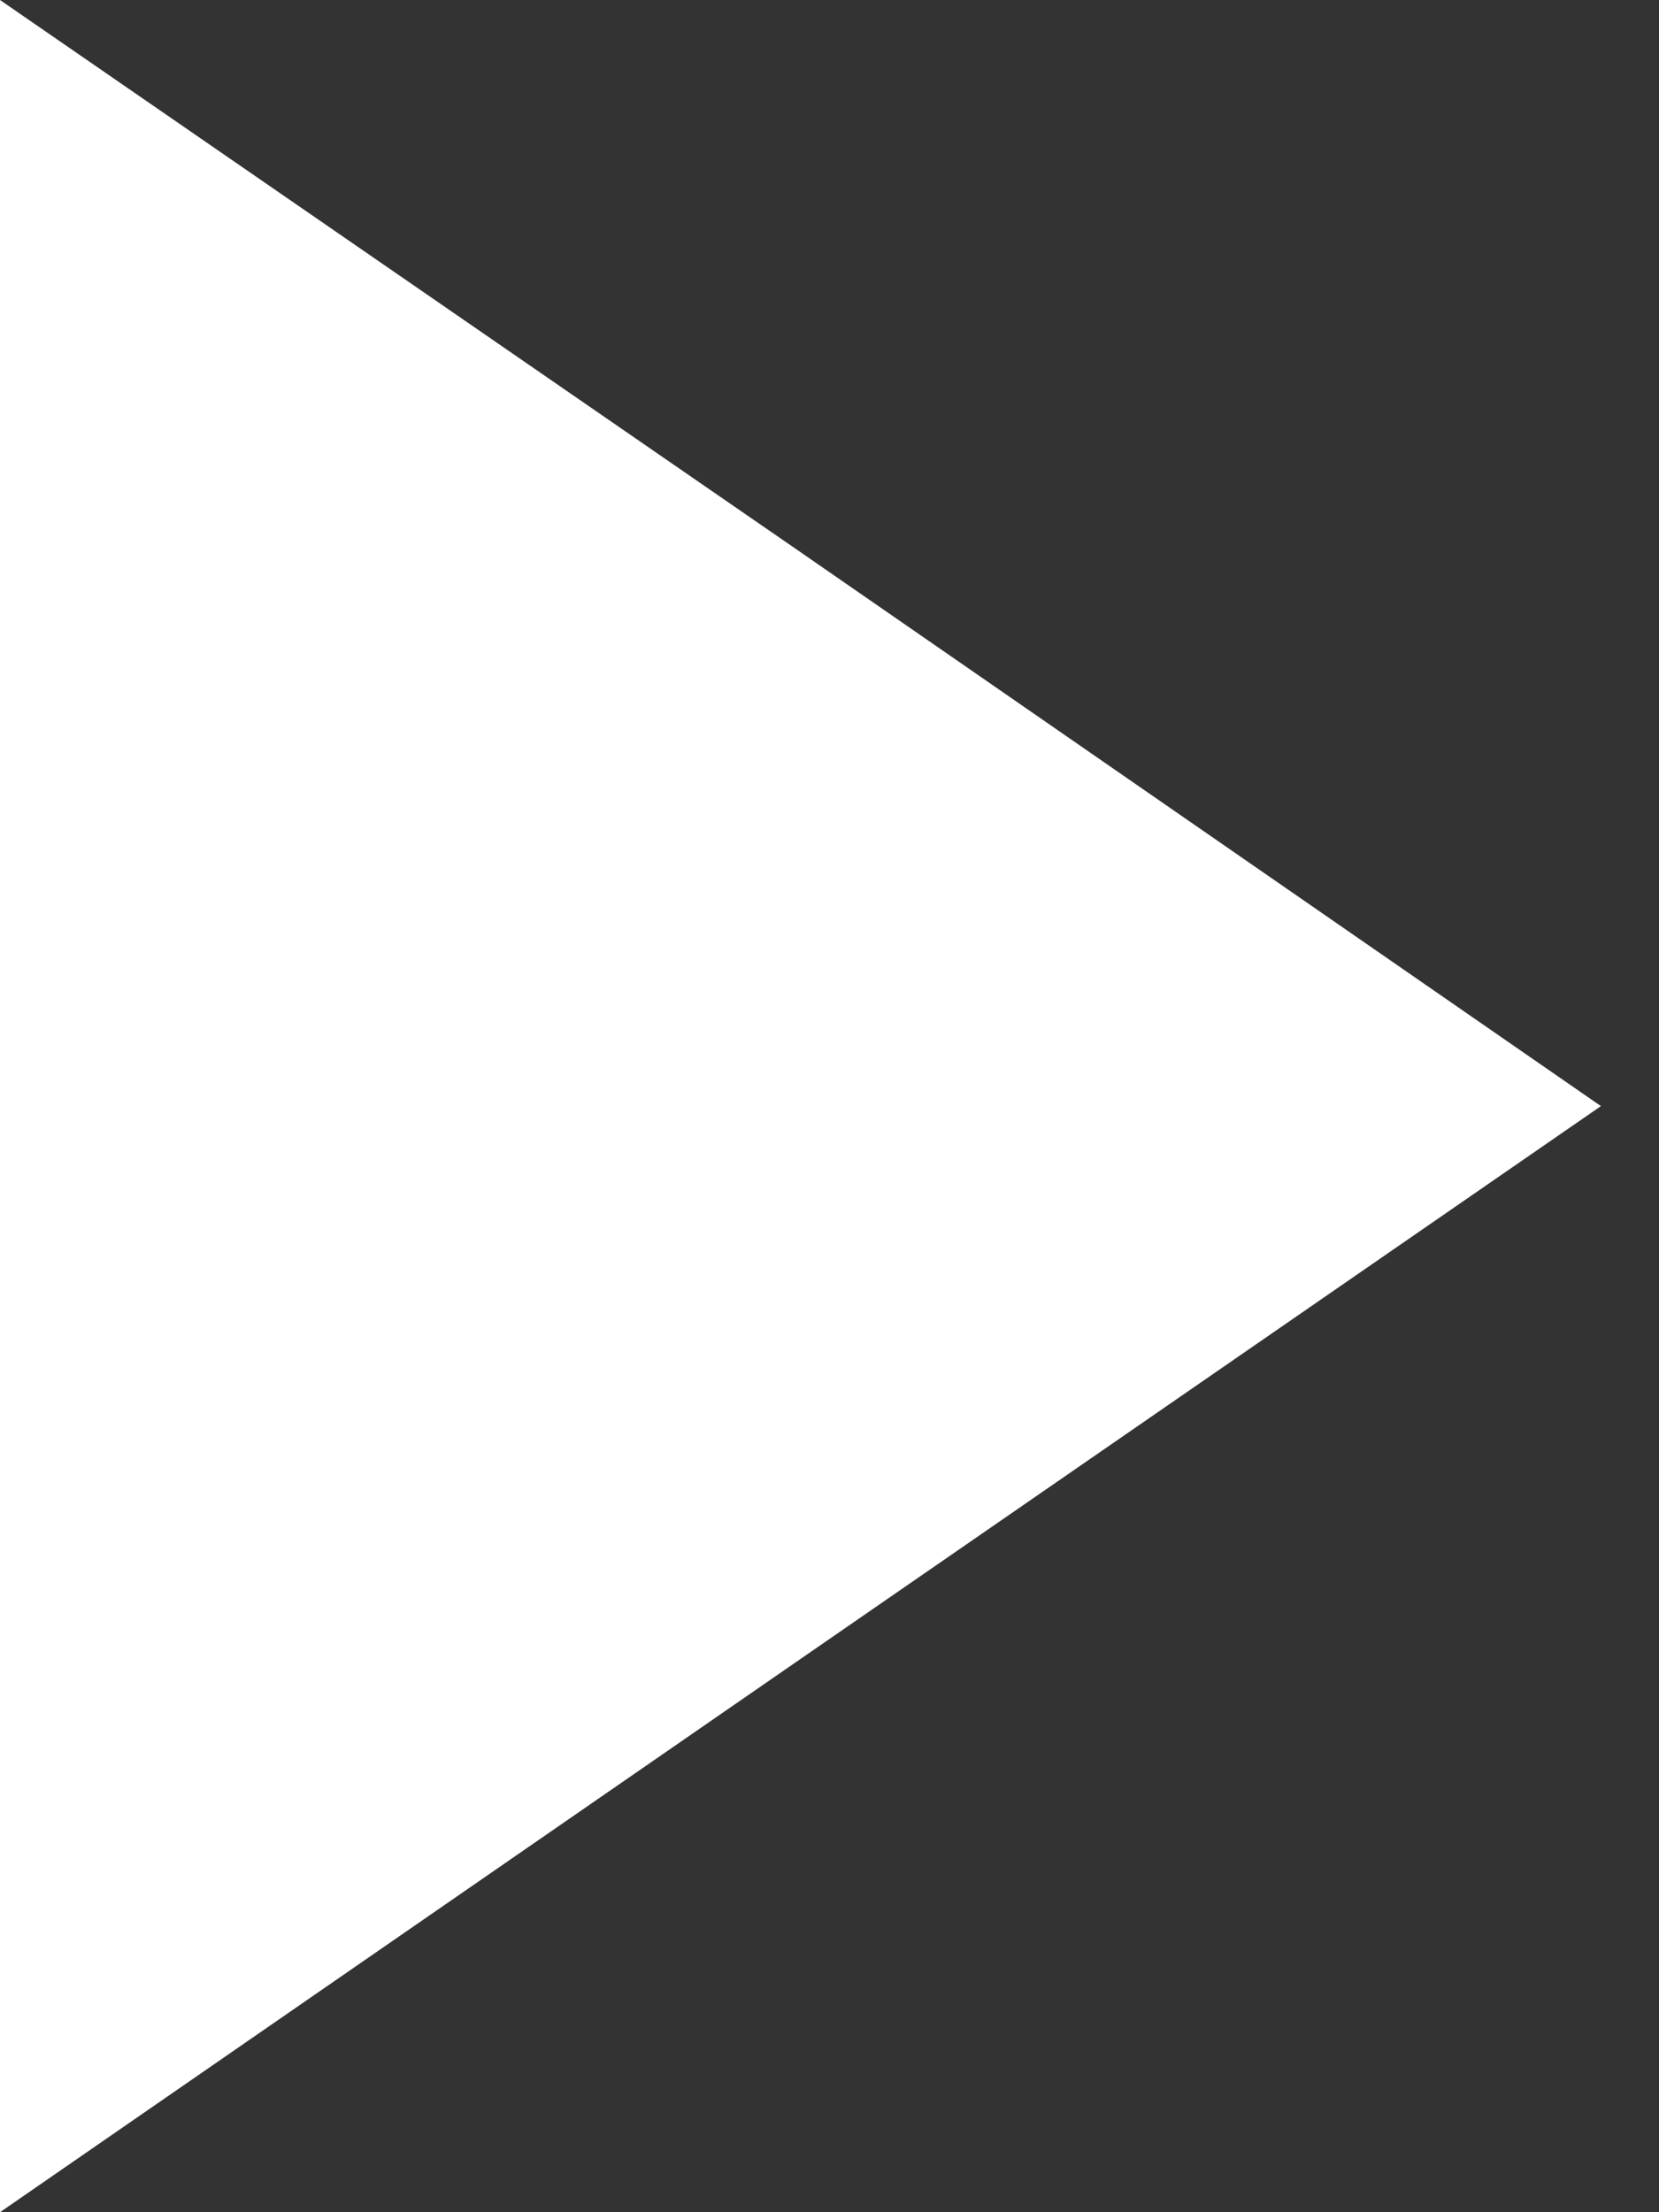
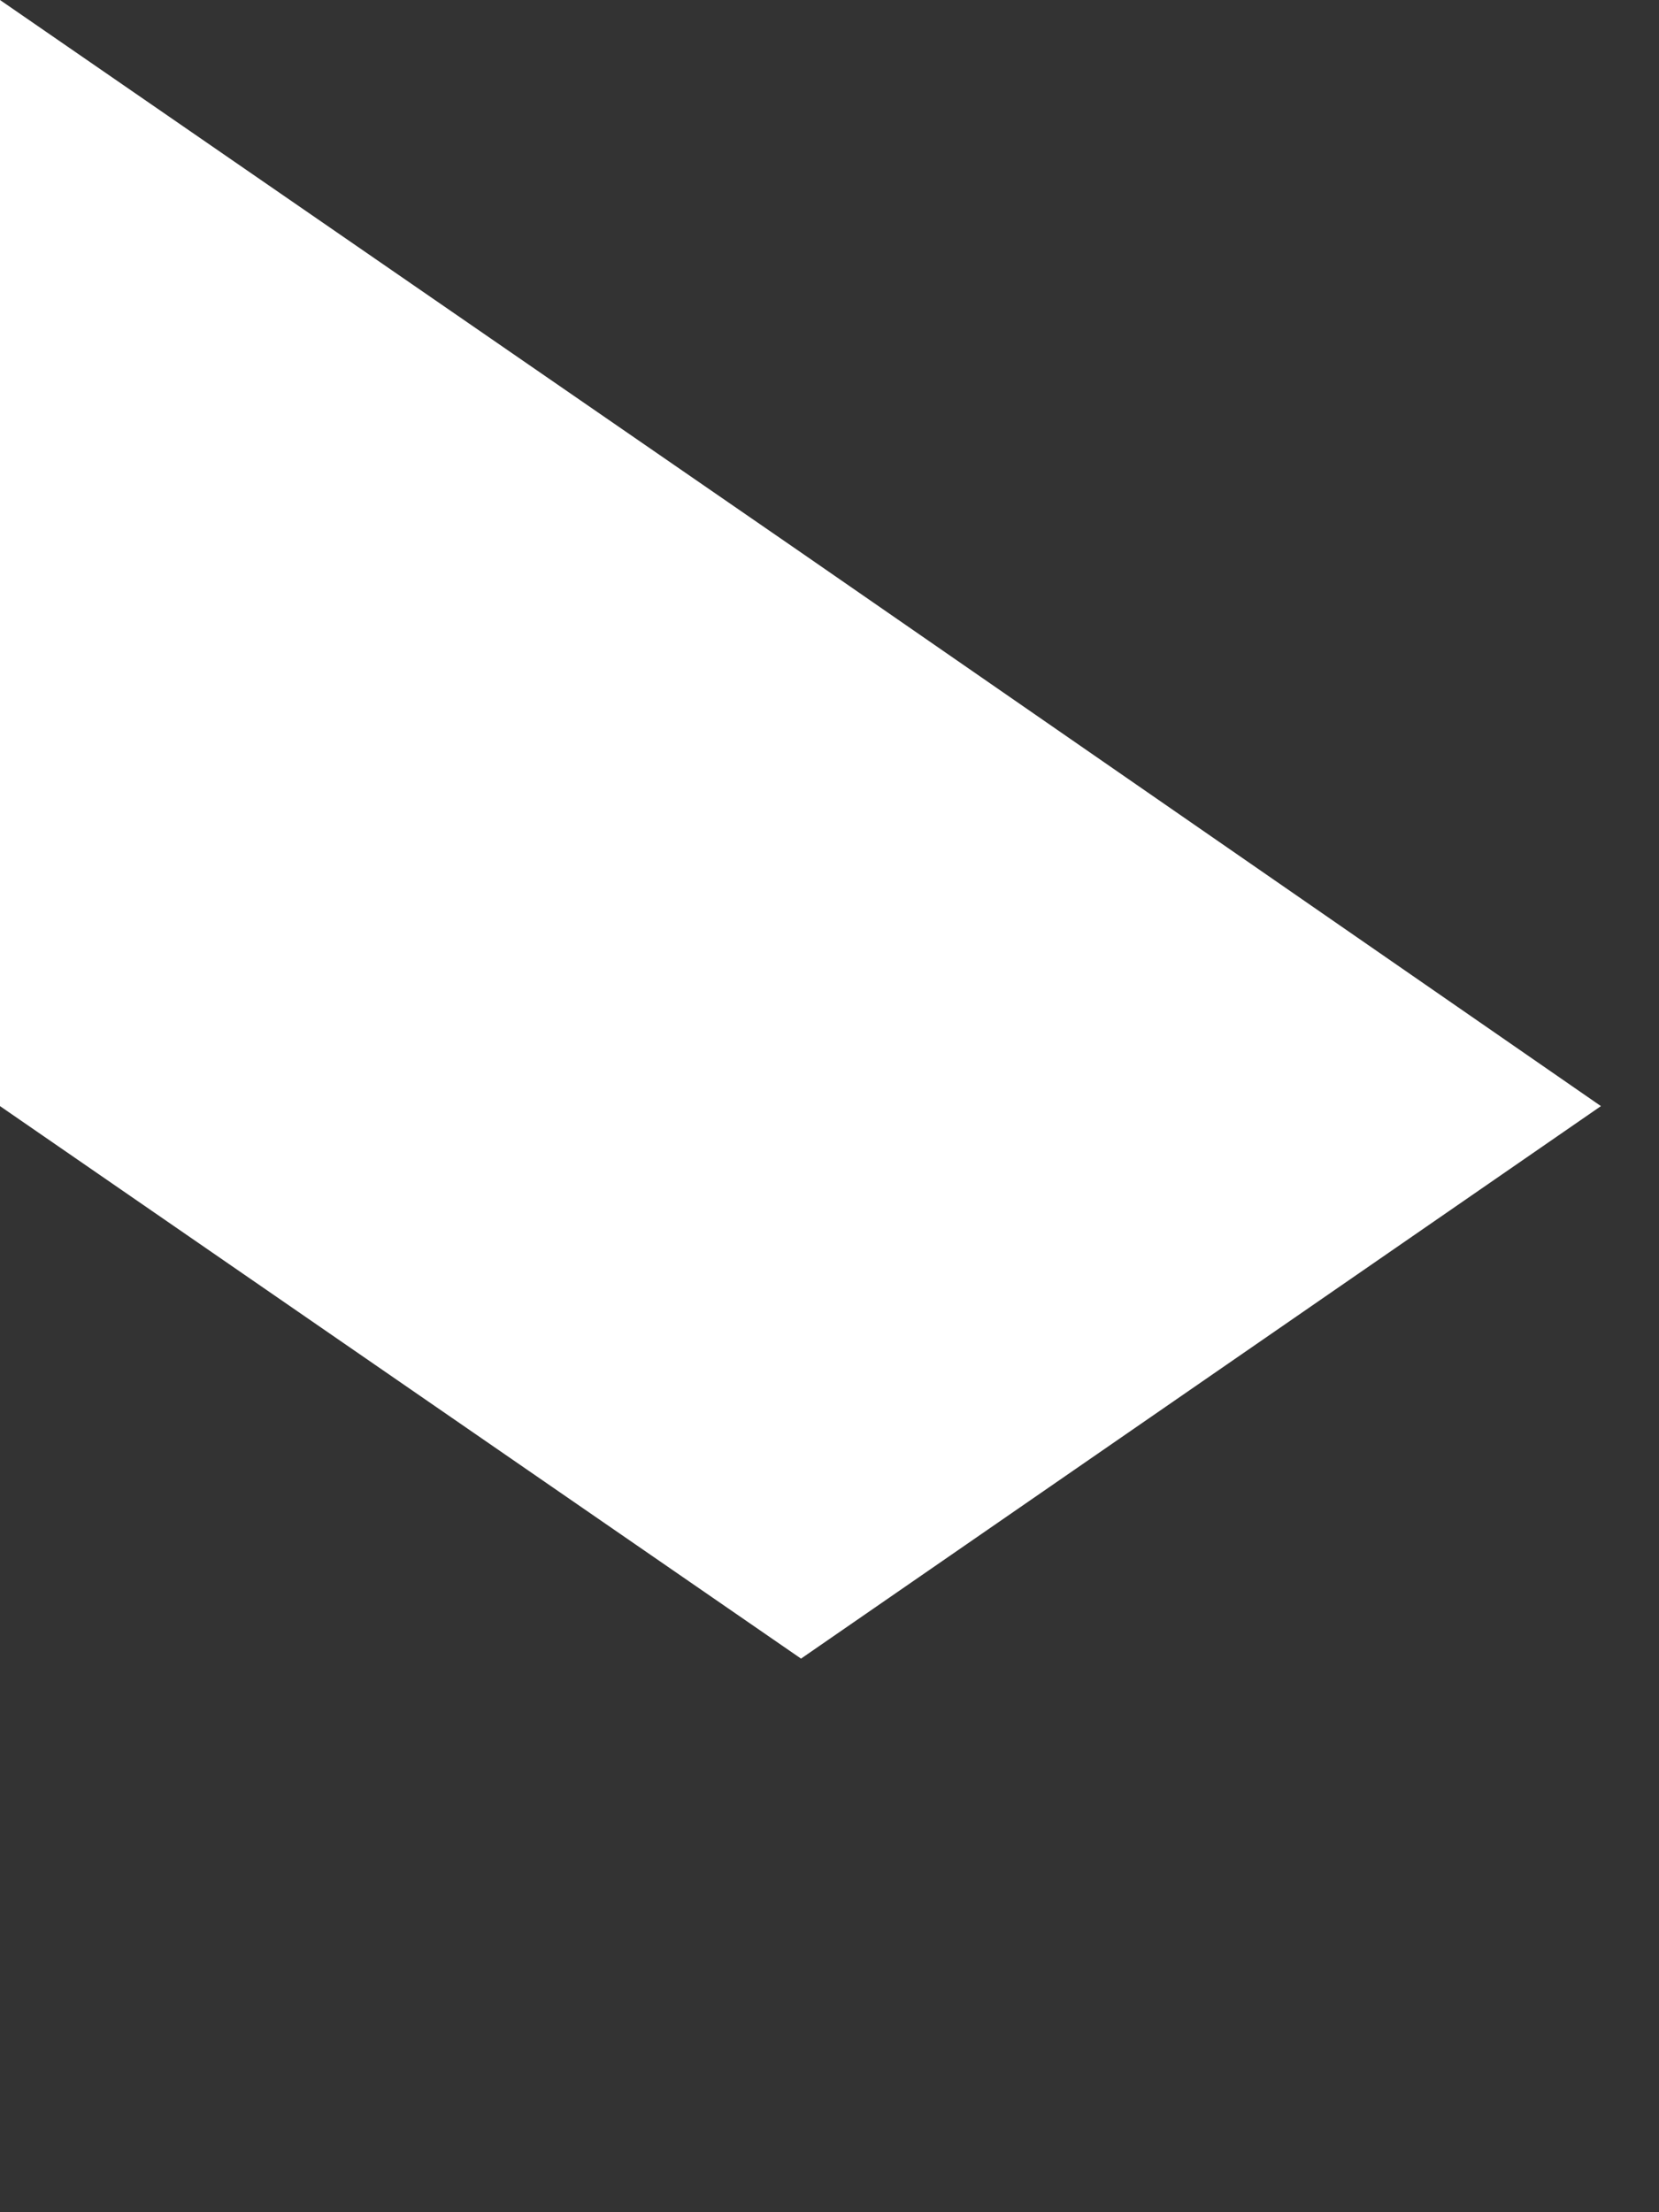
<svg xmlns="http://www.w3.org/2000/svg" width="12" height="16" viewBox="0 0 12 16" fill="none">
  <rect x="0" y="0" width="12" height="16" fill="#333333" stroke="none" />
-   <path id="Vector" fillRule="evenodd" clipRule="evenodd" d="M0 8L0 -4.80825e-07L5.794 3.996L11.58 8L5.794 11.996L0 16L0 8Z" fill="white" />
+   <path id="Vector" fillRule="evenodd" clipRule="evenodd" d="M0 8L0 -4.80825e-07L5.794 3.996L11.58 8L5.794 11.996L0 8Z" fill="white" />
</svg>